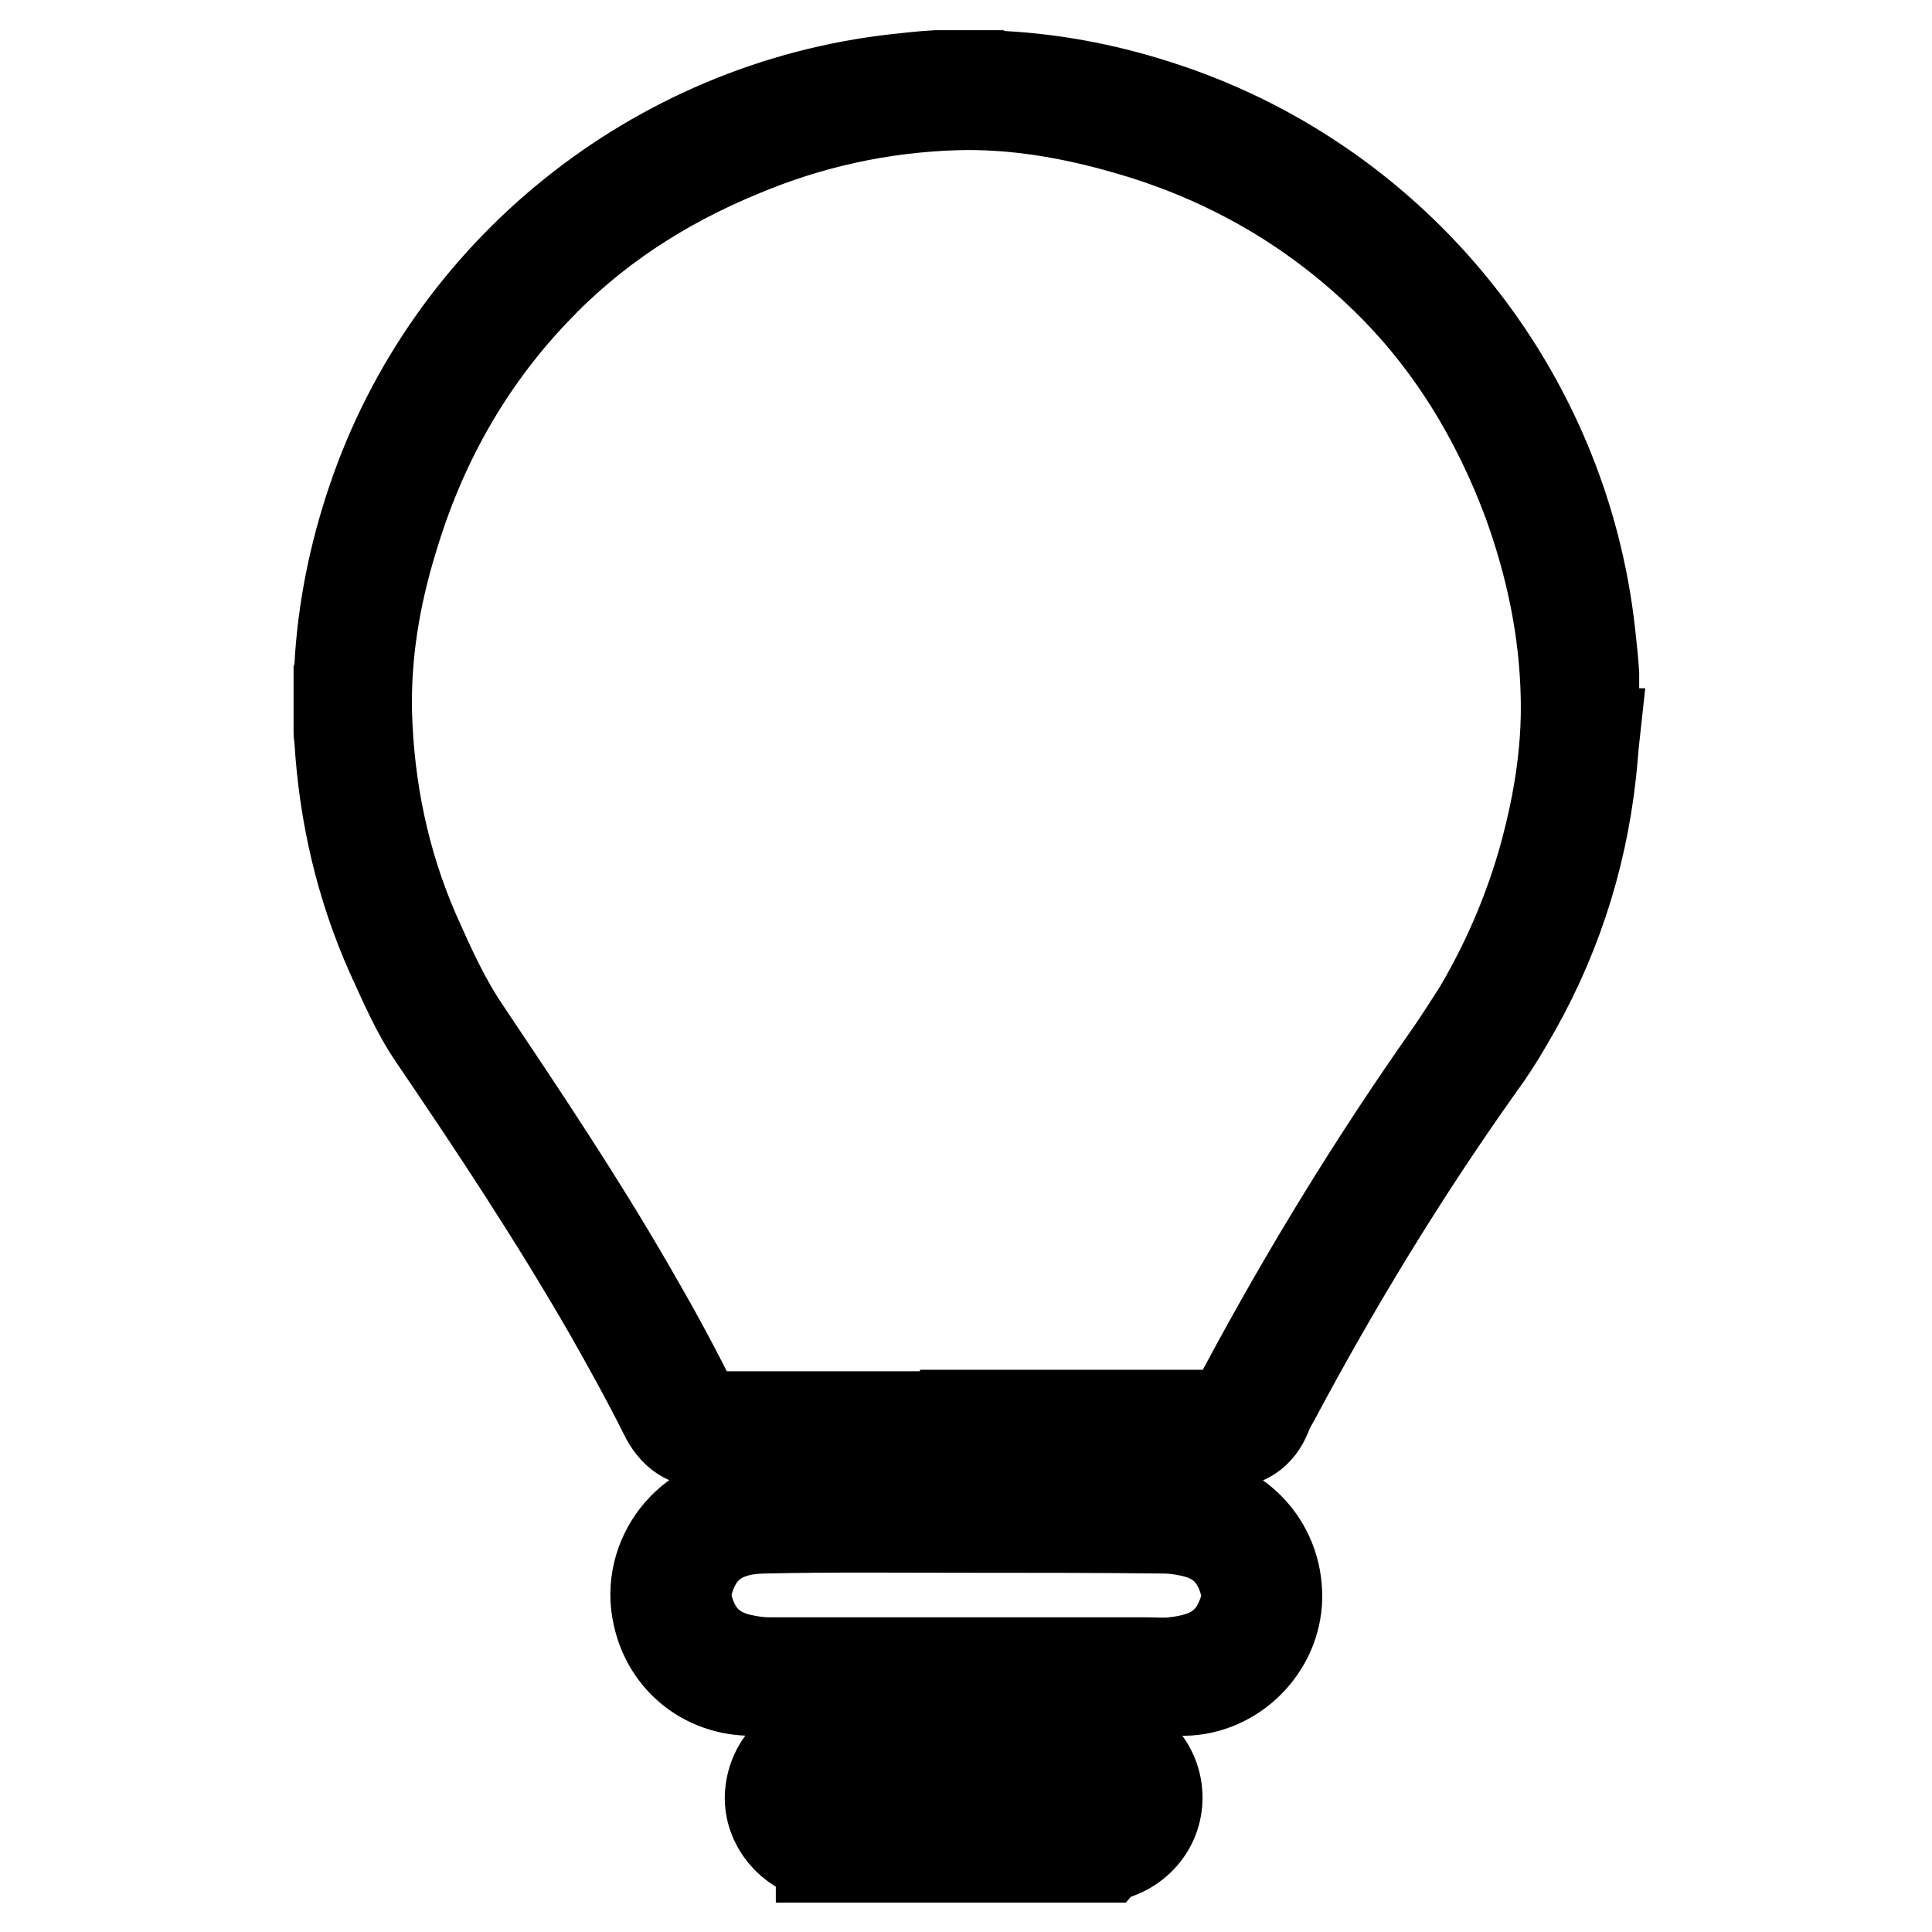
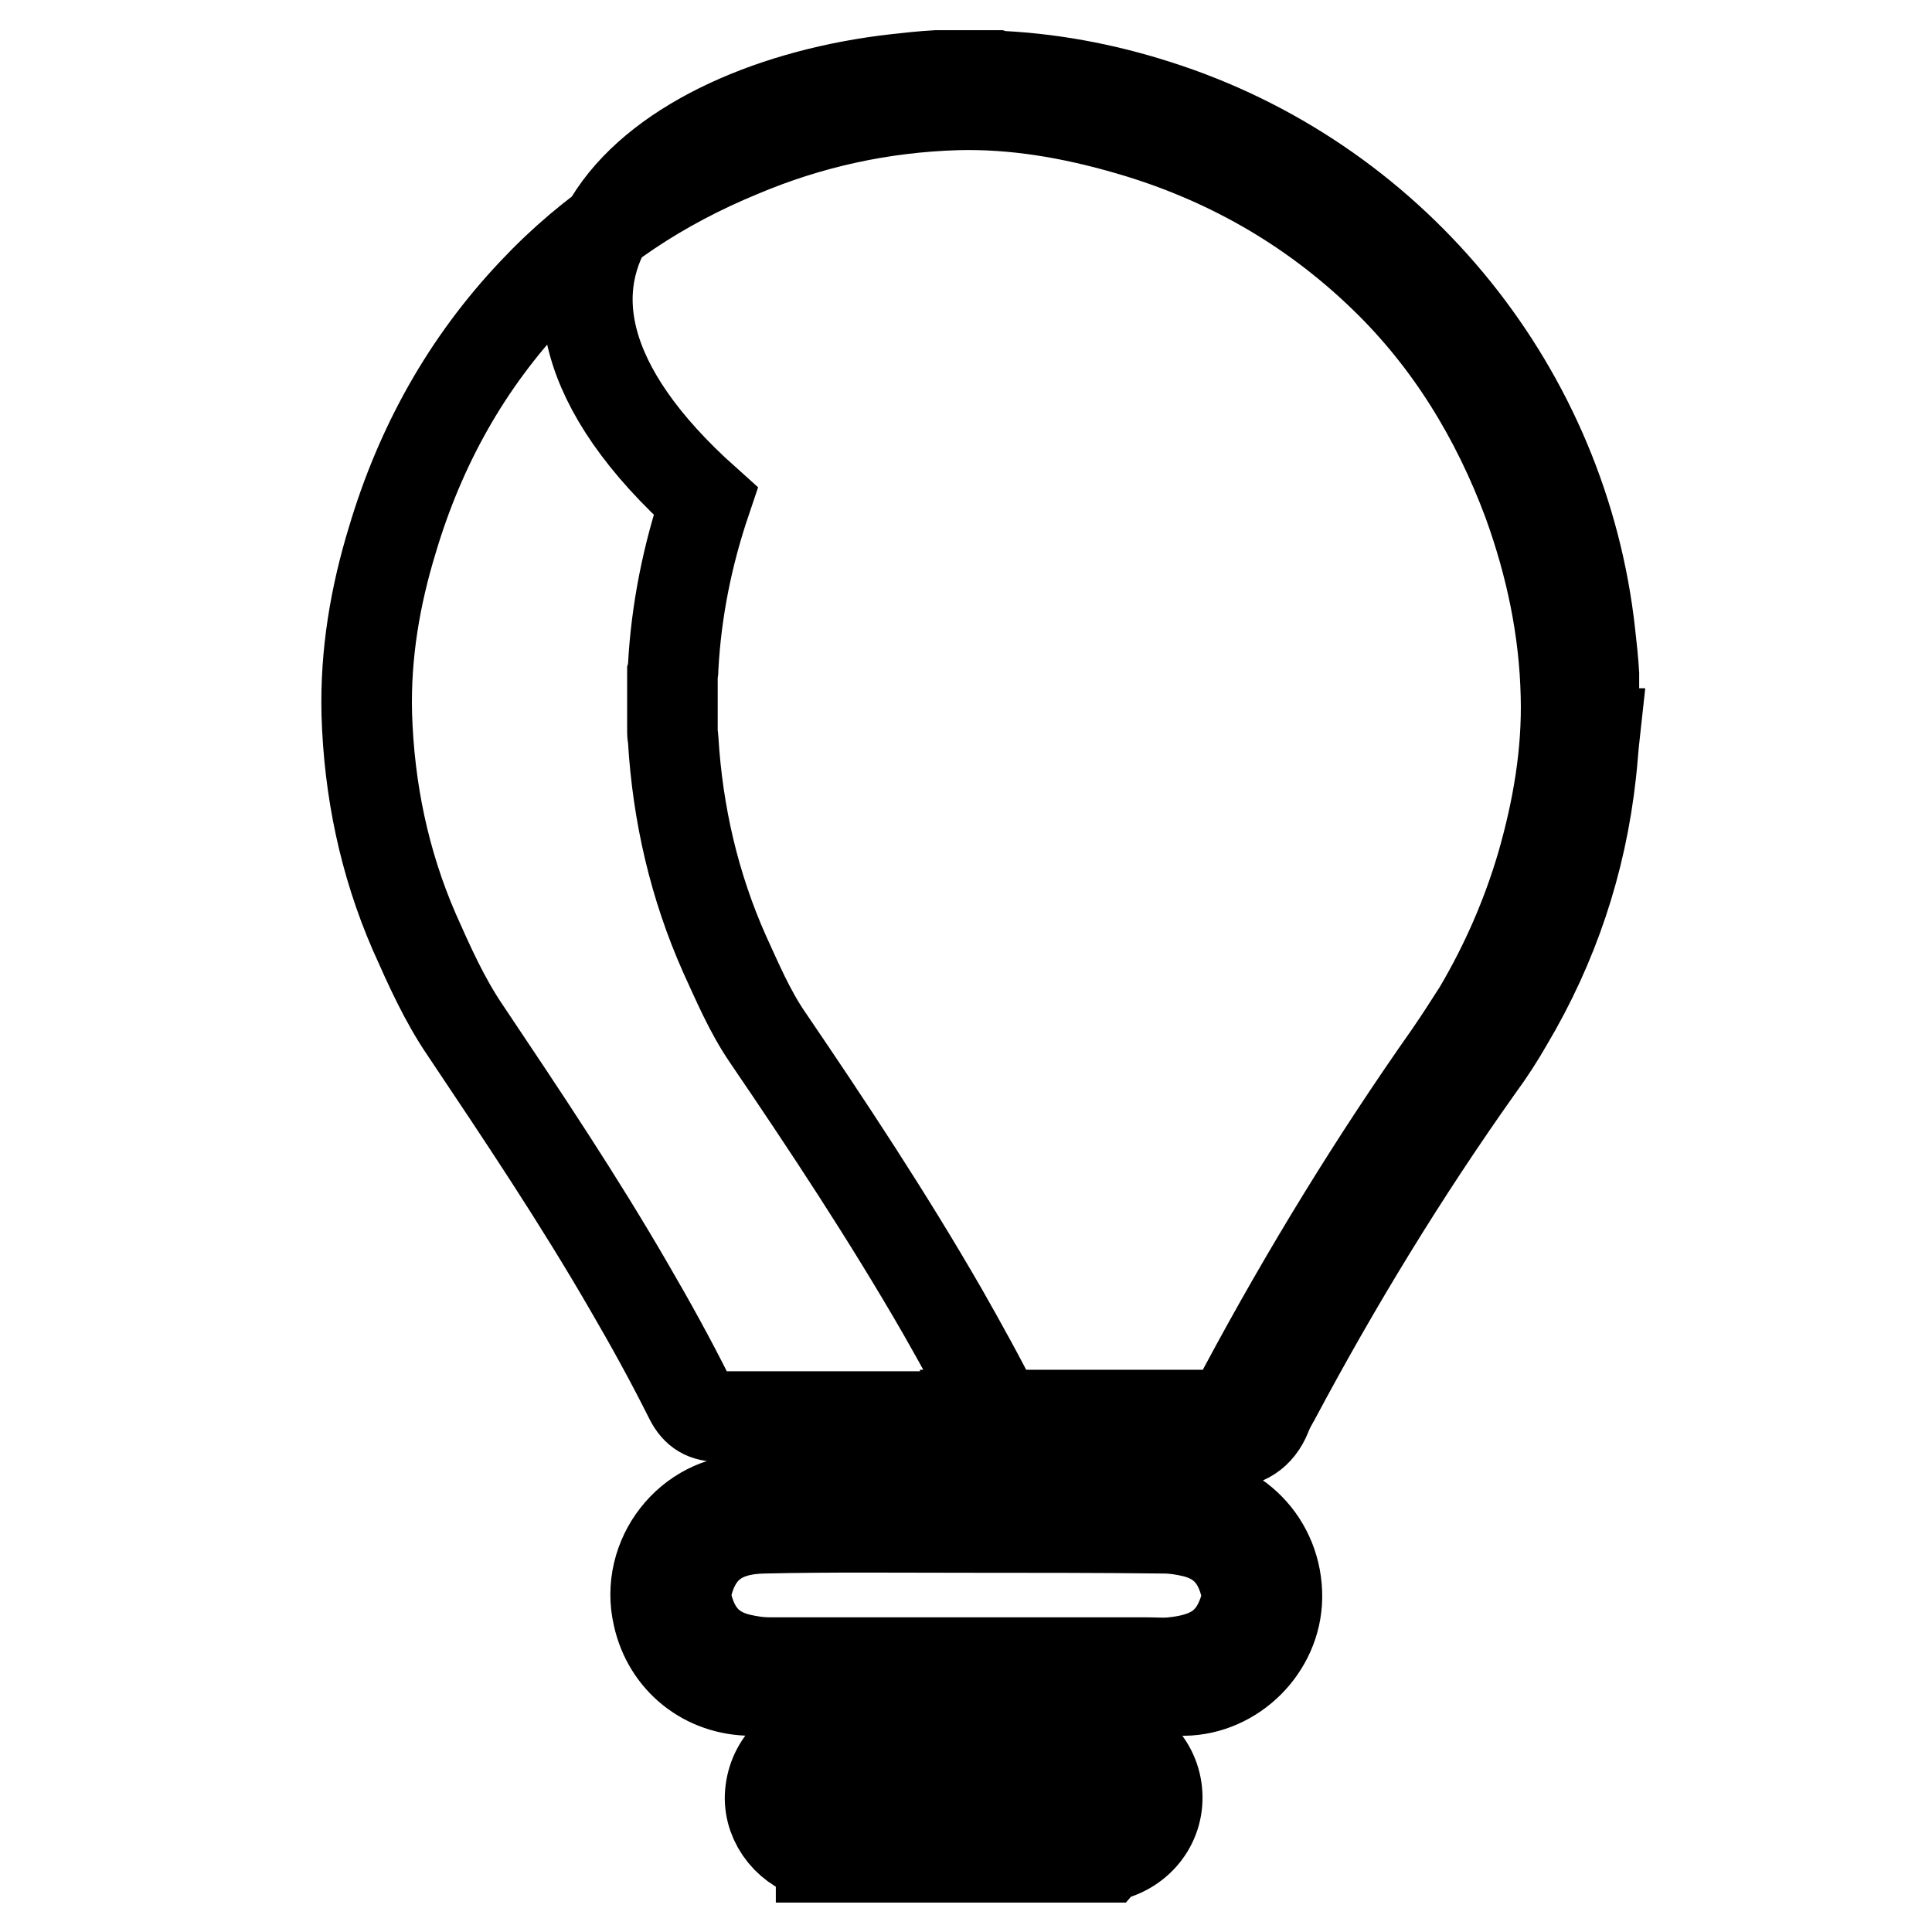
<svg xmlns="http://www.w3.org/2000/svg" version="1.1" x="0px" y="0px" viewBox="0 0 256 256" enable-background="new 0 0 256 256" xml:space="preserve">
  <g>
-     <path stroke-width="12" fill-opacity="0" stroke="#000000" d="M211.3,97.2c-0.2,1.8-0.3,3.6-0.5,5.3c-1.3,11.8-5,22.8-11,32.9c-1.2,2.1-2.5,4.1-3.9,6 c-10,14.1-18.9,28.7-27,43.9c-0.4,0.7-0.8,1.4-1.1,2.2c-1,2.5-2.9,3.7-5.6,3.7c-14.7,0-29.5,0-44.2,0c-8,0-16,0-24,0 c-2.9,0-4.7-1.2-6-3.9c-2.3-4.6-4.8-9.1-7.3-13.5c-7.2-12.5-15.2-24.6-23.3-36.5c-2.3-3.4-3.9-7.2-5.6-10.9c-4-9-6.2-18.5-6.8-28.4 c0-0.3-0.1-0.6-0.1-0.9v-7.8c0.1-0.3,0.1-0.6,0.1-0.9c0.4-7.5,1.9-14.9,4.3-22C59.5,36,86.8,14.1,118.7,10.5 c1.8-0.2,3.6-0.4,5.4-0.5h7.8c0.3,0.1,0.6,0.1,0.9,0.1c7.5,0.4,14.8,1.9,21.9,4.3c30.5,10.3,52.5,37.6,56,69.6 c0.2,1.8,0.4,3.6,0.5,5.3V97.2L211.3,97.2z M127.9,187.5c10.7,0,21.4,0,32,0c0.4,0,0.8,0,1.1,0c1.4-0.1,2.8-0.4,3.2-2.1 c0.1-0.5,0.5-1,0.7-1.5c8.2-15.3,17.2-30,27.2-44.2c1.3-1.9,2.6-3.9,3.8-5.8c3.6-6.1,6.4-12.5,8.4-19.3c2.1-7.3,3.4-14.8,3.2-22.4 c-0.2-8.8-2-17.3-5-25.6c-4.2-11.3-10.4-21.5-19.1-29.9c-9.7-9.4-21.2-15.9-34.2-19.6c-7.3-2.1-14.8-3.4-22.4-3.2 c-10,0.3-19.6,2.4-28.8,6.3c-10.4,4.3-19.6,10.3-27.3,18.5c-8.9,9.4-15,20.4-18.7,32.8c-2.3,7.5-3.6,15.2-3.4,23.1 c0.3,10,2.3,19.7,6.3,28.9c2,4.5,4,9,6.8,13.1c7.5,11.2,15,22.4,21.7,34c2.8,4.8,5.5,9.7,8,14.7c0.9,1.8,2.1,2.4,3.9,2.4 c0.2,0,0.5,0,0.7,0H127.9L127.9,187.5z M108.8,246c-0.3-0.1-0.6-0.2-1-0.3c-3.7-1.1-6.2-4.7-5.7-8.4c0.5-4,3.8-6.9,7.7-6.9 c11.9,0,23.8,0,35.7,0c4.1,0,7.4,3,7.8,7c0.4,4-2.2,7.5-6.2,8.5c-0.1,0-0.3,0.1-0.4,0.2H108.8z M127.7,242.3c5.3,0,10.6,0,15.9,0 c1.1,0,2.3-0.3,3.3-0.7c2.5-1,3.1-3.2,1.8-5.4c-0.3-0.4-0.7-0.9-1.1-1.1c-1.3-0.4-2.6-1-3.9-1c-10.6-0.1-21.3-0.1-31.9,0 c-1.1,0-2.2,0.3-3.2,0.7c-2.4,1-3.1,3.2-1.8,5.4c0.3,0.4,0.7,0.8,1.1,1.1c1.2,0.7,2.6,1,4,1C117.2,242.3,122.5,242.3,127.7,242.3z  M128.1,198.7c9.4,0,18.9,0,28.3,0c7.3,0,12.9,5.8,12.8,13c-0.1,6.6-5.7,12.2-12.3,12.3c-6.1,0.1-12.2,0-18.3,0c-13,0-26,0-39,0 c-6.1,0-11.1-4-12.4-9.9c-1.8-7.7,4.1-15.4,12.1-15.4C108.9,198.6,118.5,198.7,128.1,198.7L128.1,198.7L128.1,198.7z M128,202.4 L128,202.4c-8.9,0-17.9-0.1-26.8,0.1c-5.6,0.1-8.8,2.5-10.1,7.4c-0.2,0.6-0.3,1.4-0.2,2c0.8,4.1,2.9,6.9,7.1,7.9 c1.3,0.3,2.6,0.5,3.9,0.5c16.6,0,33.2,0,49.8,0c1.2,0,2.4,0.1,3.5,0c5.5-0.5,8.4-2.6,9.8-7.4c0.2-0.6,0.3-1.4,0.2-2 c-0.8-4.1-2.9-6.9-7.1-7.9c-1.3-0.3-2.6-0.5-3.9-0.5C145.5,202.4,136.7,202.4,128,202.4z" />
+     <path stroke-width="12" fill-opacity="0" stroke="#000000" d="M211.3,97.2c-0.2,1.8-0.3,3.6-0.5,5.3c-1.3,11.8-5,22.8-11,32.9c-1.2,2.1-2.5,4.1-3.9,6 c-10,14.1-18.9,28.7-27,43.9c-0.4,0.7-0.8,1.4-1.1,2.2c-1,2.5-2.9,3.7-5.6,3.7c-8,0-16,0-24,0 c-2.9,0-4.7-1.2-6-3.9c-2.3-4.6-4.8-9.1-7.3-13.5c-7.2-12.5-15.2-24.6-23.3-36.5c-2.3-3.4-3.9-7.2-5.6-10.9c-4-9-6.2-18.5-6.8-28.4 c0-0.3-0.1-0.6-0.1-0.9v-7.8c0.1-0.3,0.1-0.6,0.1-0.9c0.4-7.5,1.9-14.9,4.3-22C59.5,36,86.8,14.1,118.7,10.5 c1.8-0.2,3.6-0.4,5.4-0.5h7.8c0.3,0.1,0.6,0.1,0.9,0.1c7.5,0.4,14.8,1.9,21.9,4.3c30.5,10.3,52.5,37.6,56,69.6 c0.2,1.8,0.4,3.6,0.5,5.3V97.2L211.3,97.2z M127.9,187.5c10.7,0,21.4,0,32,0c0.4,0,0.8,0,1.1,0c1.4-0.1,2.8-0.4,3.2-2.1 c0.1-0.5,0.5-1,0.7-1.5c8.2-15.3,17.2-30,27.2-44.2c1.3-1.9,2.6-3.9,3.8-5.8c3.6-6.1,6.4-12.5,8.4-19.3c2.1-7.3,3.4-14.8,3.2-22.4 c-0.2-8.8-2-17.3-5-25.6c-4.2-11.3-10.4-21.5-19.1-29.9c-9.7-9.4-21.2-15.9-34.2-19.6c-7.3-2.1-14.8-3.4-22.4-3.2 c-10,0.3-19.6,2.4-28.8,6.3c-10.4,4.3-19.6,10.3-27.3,18.5c-8.9,9.4-15,20.4-18.7,32.8c-2.3,7.5-3.6,15.2-3.4,23.1 c0.3,10,2.3,19.7,6.3,28.9c2,4.5,4,9,6.8,13.1c7.5,11.2,15,22.4,21.7,34c2.8,4.8,5.5,9.7,8,14.7c0.9,1.8,2.1,2.4,3.9,2.4 c0.2,0,0.5,0,0.7,0H127.9L127.9,187.5z M108.8,246c-0.3-0.1-0.6-0.2-1-0.3c-3.7-1.1-6.2-4.7-5.7-8.4c0.5-4,3.8-6.9,7.7-6.9 c11.9,0,23.8,0,35.7,0c4.1,0,7.4,3,7.8,7c0.4,4-2.2,7.5-6.2,8.5c-0.1,0-0.3,0.1-0.4,0.2H108.8z M127.7,242.3c5.3,0,10.6,0,15.9,0 c1.1,0,2.3-0.3,3.3-0.7c2.5-1,3.1-3.2,1.8-5.4c-0.3-0.4-0.7-0.9-1.1-1.1c-1.3-0.4-2.6-1-3.9-1c-10.6-0.1-21.3-0.1-31.9,0 c-1.1,0-2.2,0.3-3.2,0.7c-2.4,1-3.1,3.2-1.8,5.4c0.3,0.4,0.7,0.8,1.1,1.1c1.2,0.7,2.6,1,4,1C117.2,242.3,122.5,242.3,127.7,242.3z  M128.1,198.7c9.4,0,18.9,0,28.3,0c7.3,0,12.9,5.8,12.8,13c-0.1,6.6-5.7,12.2-12.3,12.3c-6.1,0.1-12.2,0-18.3,0c-13,0-26,0-39,0 c-6.1,0-11.1-4-12.4-9.9c-1.8-7.7,4.1-15.4,12.1-15.4C108.9,198.6,118.5,198.7,128.1,198.7L128.1,198.7L128.1,198.7z M128,202.4 L128,202.4c-8.9,0-17.9-0.1-26.8,0.1c-5.6,0.1-8.8,2.5-10.1,7.4c-0.2,0.6-0.3,1.4-0.2,2c0.8,4.1,2.9,6.9,7.1,7.9 c1.3,0.3,2.6,0.5,3.9,0.5c16.6,0,33.2,0,49.8,0c1.2,0,2.4,0.1,3.5,0c5.5-0.5,8.4-2.6,9.8-7.4c0.2-0.6,0.3-1.4,0.2-2 c-0.8-4.1-2.9-6.9-7.1-7.9c-1.3-0.3-2.6-0.5-3.9-0.5C145.5,202.4,136.7,202.4,128,202.4z" />
  </g>
</svg>